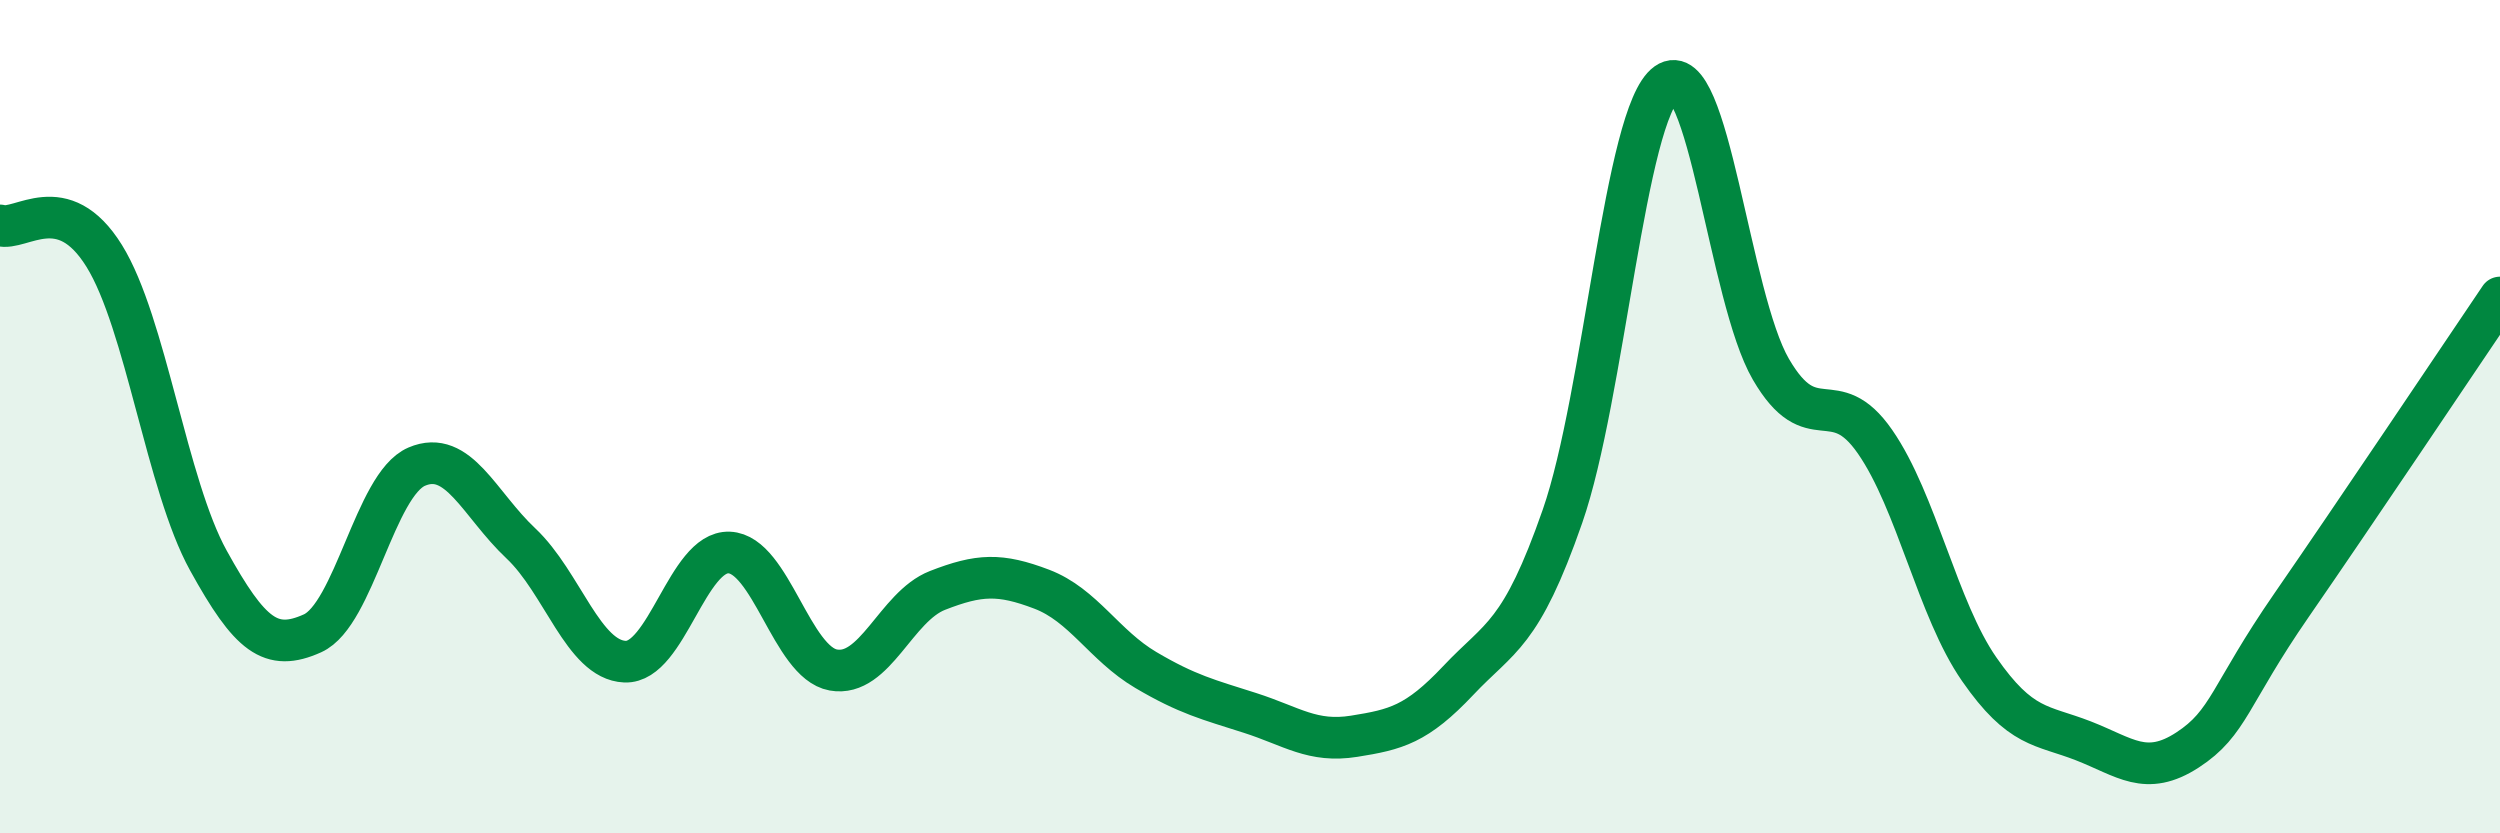
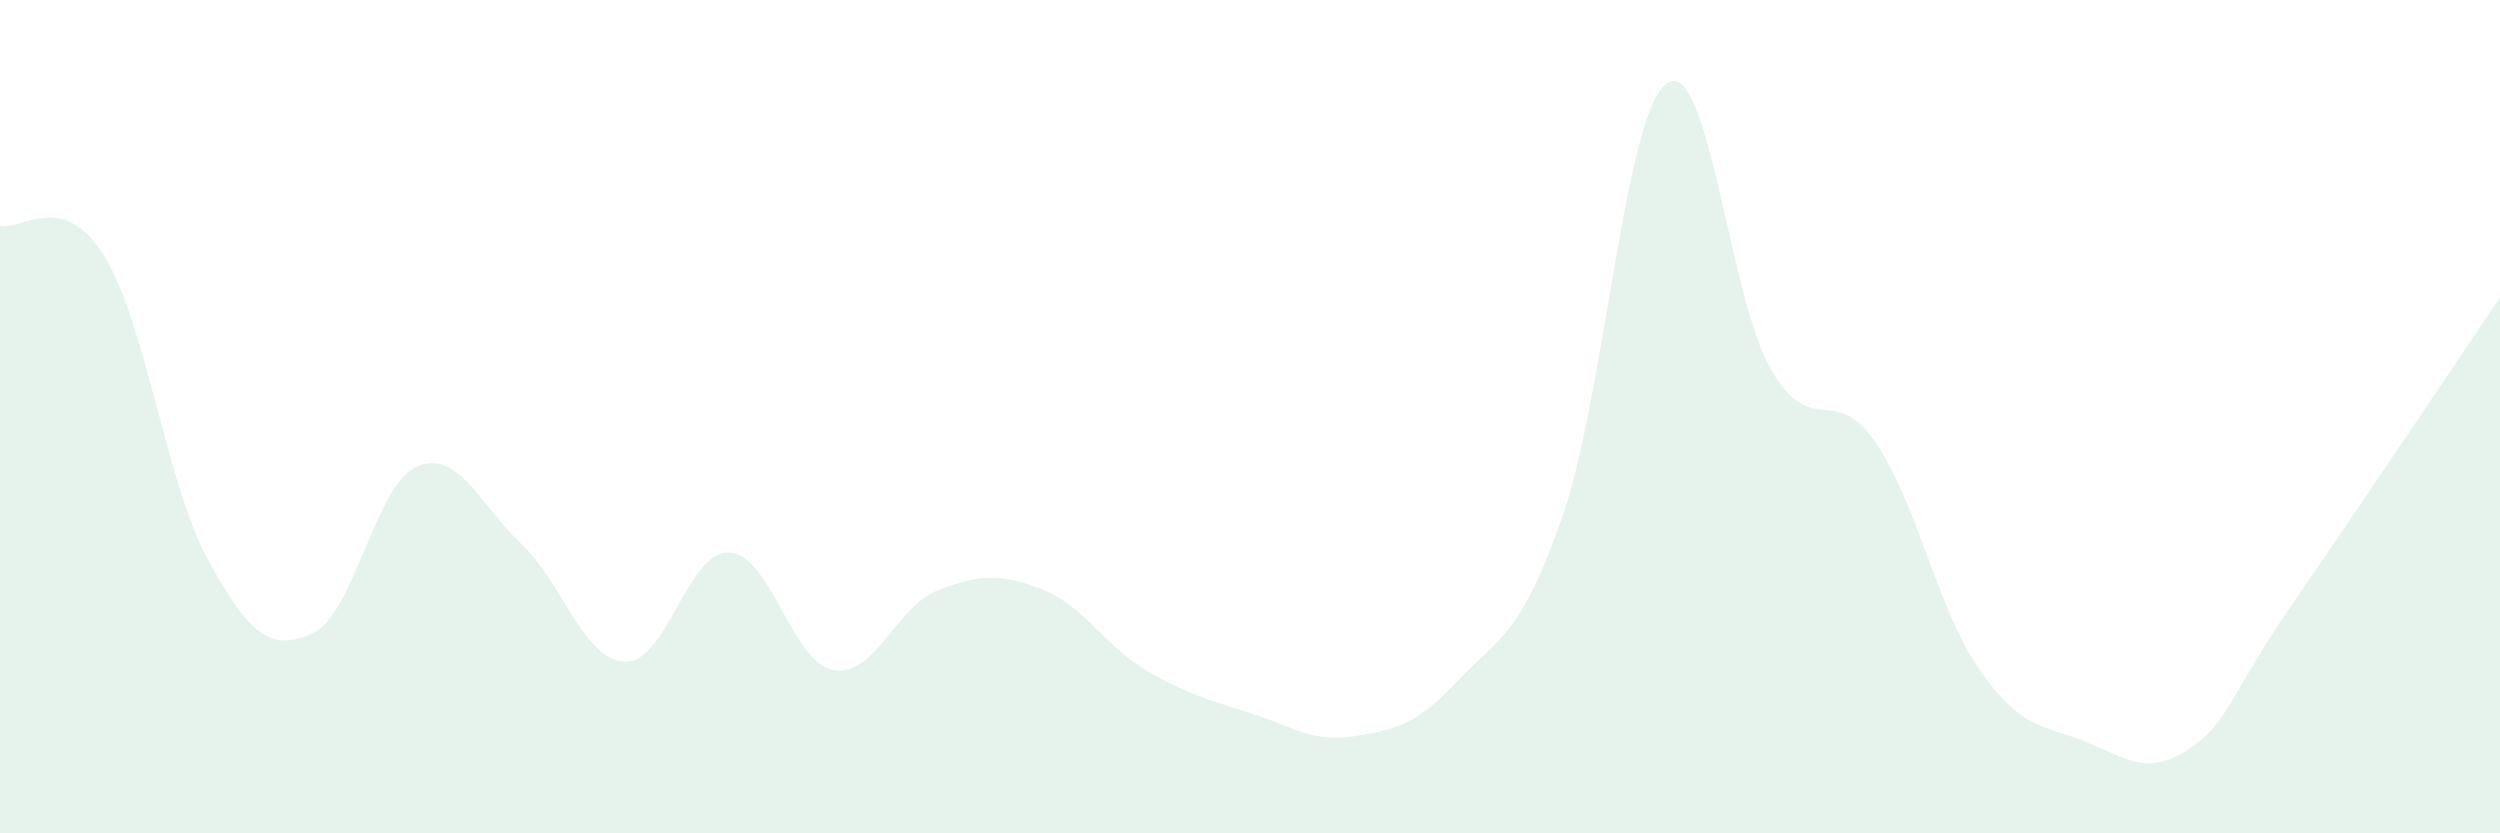
<svg xmlns="http://www.w3.org/2000/svg" width="60" height="20" viewBox="0 0 60 20">
  <path d="M 0,5.41 C 0.5,5.56 1.5,4.53 2.5,6.14 C 3.5,7.75 4,11.64 5,13.45 C 6,15.26 6.5,15.65 7.5,15.2 C 8.5,14.75 9,11.63 10,11.2 C 11,10.77 11.5,12.1 12.5,13.04 C 13.5,13.98 14,15.84 15,15.88 C 16,15.92 16.5,13.22 17.5,13.26 C 18.5,13.3 19,15.9 20,16.08 C 21,16.26 21.5,14.56 22.5,14.17 C 23.5,13.78 24,13.76 25,14.14 C 26,14.52 26.5,15.49 27.5,16.08 C 28.5,16.67 29,16.79 30,17.11 C 31,17.43 31.5,17.83 32.5,17.67 C 33.5,17.51 34,17.39 35,16.33 C 36,15.27 36.5,15.26 37.5,12.39 C 38.5,9.52 39,2.71 40,2 C 41,1.29 41.5,7.14 42.5,8.86 C 43.5,10.58 44,9.16 45,10.6 C 46,12.04 46.5,14.62 47.5,16.06 C 48.5,17.5 49,17.39 50,17.78 C 51,18.17 51.5,18.65 52.5,18 C 53.5,17.35 53.5,16.69 55,14.52 C 56.5,12.35 59,8.62 60,7.14L60 20L0 20Z" fill="#008740" opacity="0.1" stroke-linecap="round" stroke-linejoin="round" />
-   <path d="M 0,5.41 C 0.5,5.56 1.5,4.53 2.5,6.14 C 3.5,7.75 4,11.64 5,13.45 C 6,15.26 6.5,15.65 7.5,15.2 C 8.5,14.75 9,11.63 10,11.2 C 11,10.77 11.5,12.1 12.5,13.04 C 13.5,13.98 14,15.84 15,15.88 C 16,15.92 16.5,13.22 17.5,13.26 C 18.5,13.3 19,15.9 20,16.08 C 21,16.26 21.5,14.56 22.5,14.17 C 23.5,13.78 24,13.76 25,14.14 C 26,14.52 26.5,15.49 27.5,16.08 C 28.5,16.67 29,16.79 30,17.11 C 31,17.43 31.5,17.83 32.5,17.67 C 33.5,17.51 34,17.39 35,16.33 C 36,15.27 36.5,15.26 37.5,12.39 C 38.5,9.52 39,2.71 40,2 C 41,1.29 41.5,7.14 42.5,8.86 C 43.5,10.58 44,9.16 45,10.6 C 46,12.04 46.5,14.62 47.5,16.06 C 48.5,17.5 49,17.39 50,17.78 C 51,18.17 51.5,18.65 52.5,18 C 53.5,17.35 53.5,16.69 55,14.52 C 56.5,12.35 59,8.62 60,7.14" stroke="#008740" stroke-width="1" fill="none" stroke-linecap="round" stroke-linejoin="round" />
</svg>